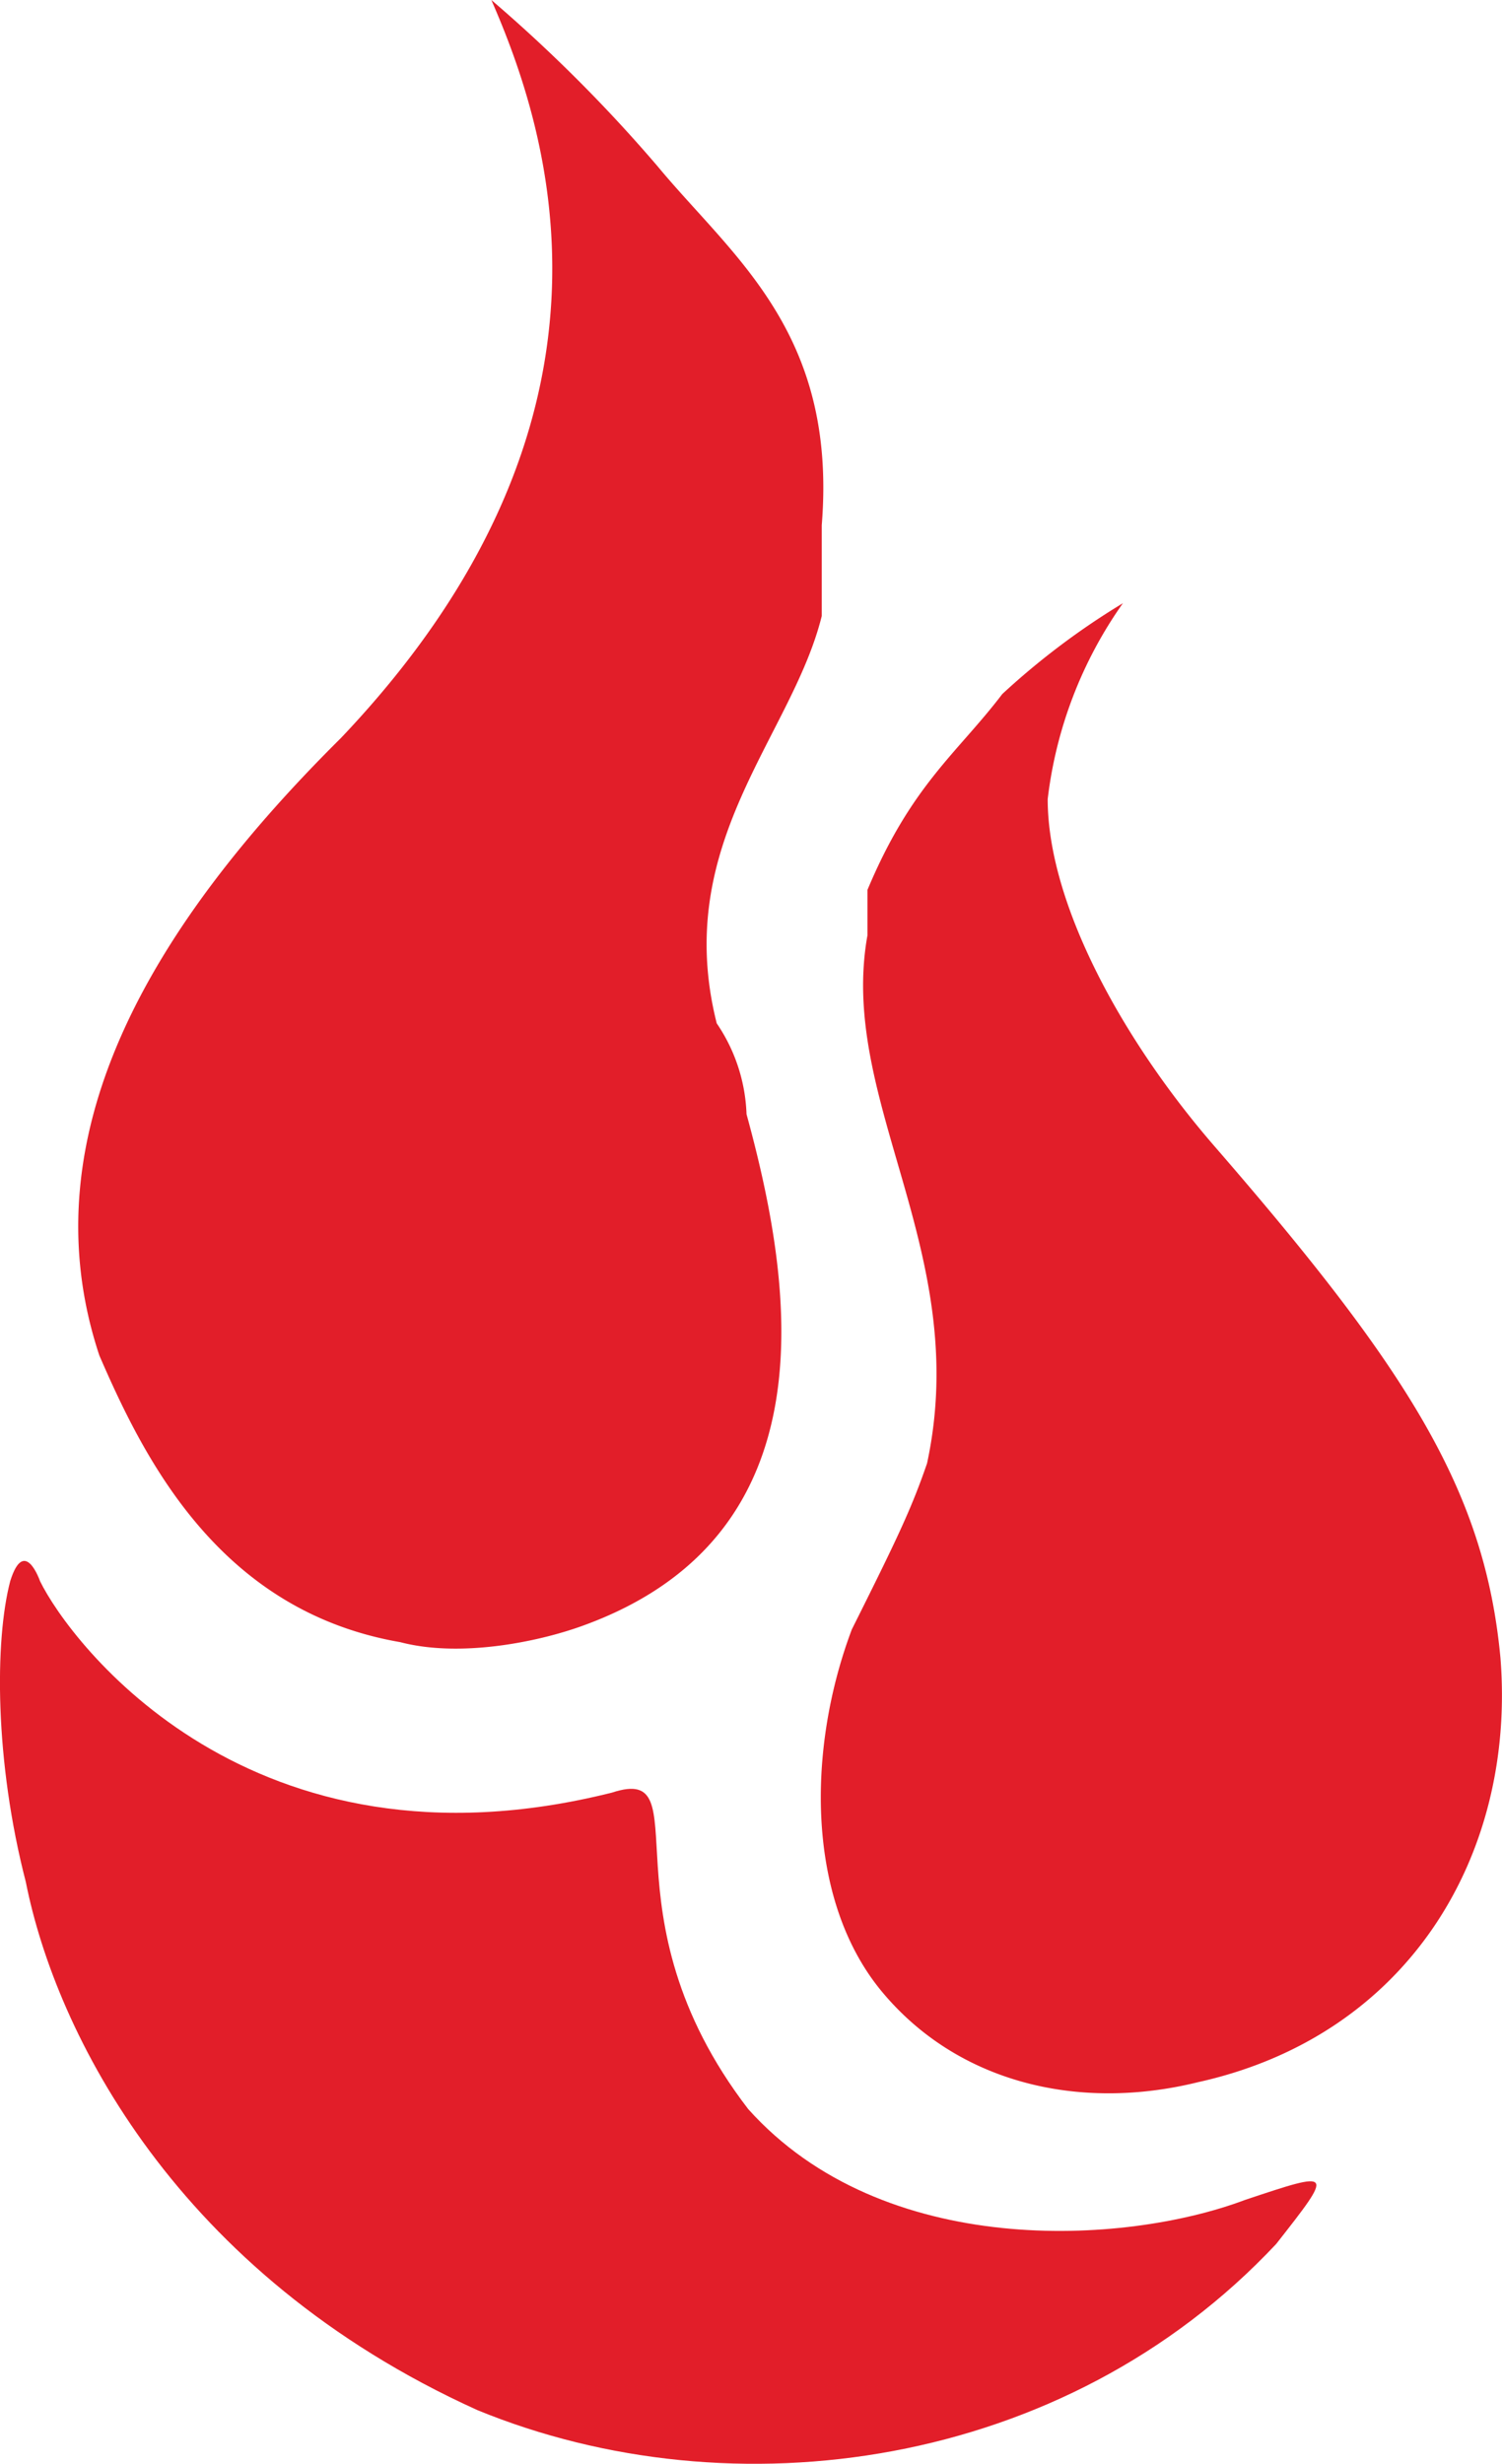
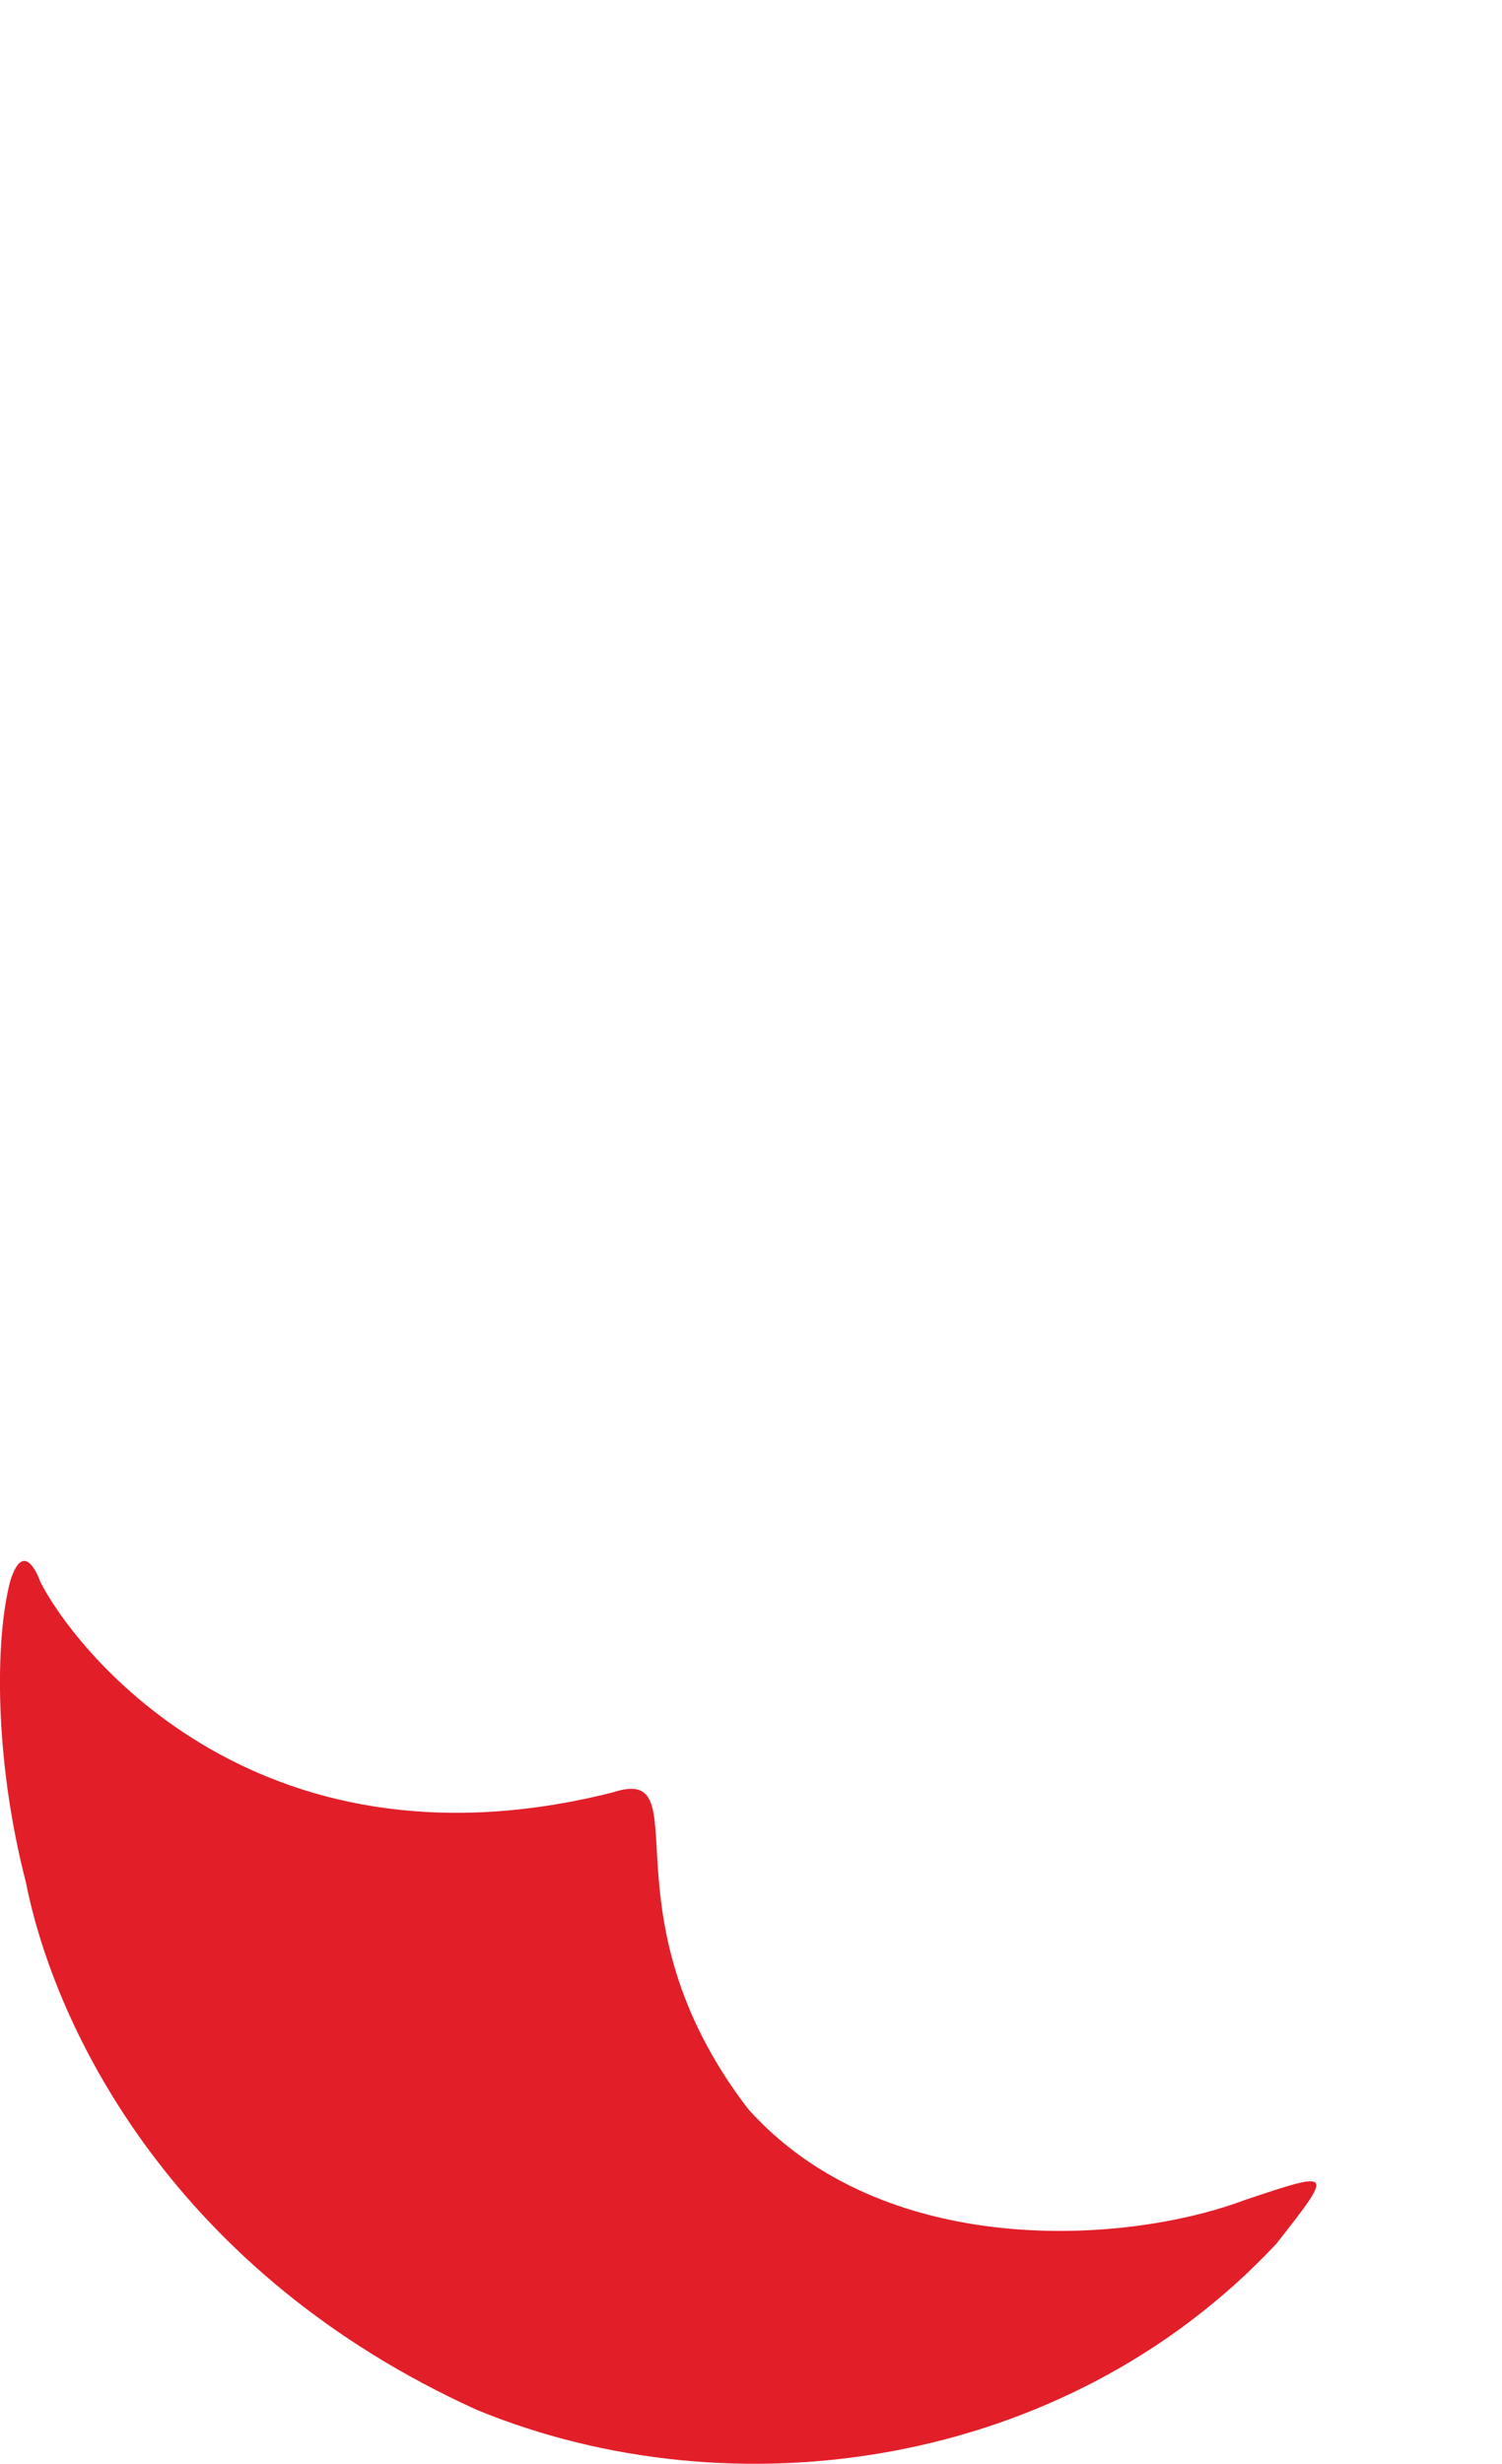
<svg xmlns="http://www.w3.org/2000/svg" viewBox="0 0 105.83 173.59">
  <defs>
    <style>.cls-1{fill:#e21e29;}</style>
  </defs>
  <g id="Layer_2" data-name="Layer 2">
    <g id="Layer_1-2" data-name="Layer 1">
      <g id="Layer_1-2-2" data-name="Layer 1-2">
        <path class="cls-1" d="M87.72,155c-8.5,3.2-25.5,4.2-35-6.4-10.6-13.8-3.2-24.4-9.6-22.3-25.5,6.4-38.2-10.6-40.3-14.9,0,0-1.1-3.2-2.1,0h0c-1.1,4.2-1.1,12.7,1.1,21.2,2.1,10.6,10.6,27.6,31.8,37.2,18,7.4,41.4,4.2,56.3-11.7C94,152.9,94,152.9,87.72,155Z" />
-         <path class="cls-1" d="M46.32,11.7A106.82,106.82,0,0,0,34.62,0c4.2,9.6,10.6,29.7-10.6,52h0C11.22,64.7,1.72,79.6,7,95.5c3.2,7.4,8.5,18,21.2,20.2,4.2,1.1,9.6,0,12.7-1.1,18-6.4,14.9-24.4,11.7-36.1a12.11,12.11,0,0,0-2.1-6.4c-3.2-12.7,5.3-20.2,7.4-28.7V37C59,23.4,51.62,18.1,46.32,11.7Z" />
-         <path class="cls-1" d="M105.72,116.8c-1.1-11.7-6.4-20.2-20.2-36.1-6.4-7.4-11.7-17-11.7-24.4a30,30,0,0,1,5.3-13.8,52.4,52.4,0,0,0-8.5,6.4c-3.2,4.2-6.4,6.4-9.5,13.8v3.2c-2.1,11.7,7.4,22.3,4.2,37.2-1.1,3.2-2.1,5.3-5.3,11.7-3.2,8.5-3.2,19.1,2.1,25.5s13.8,8.5,22.3,6.4C99.32,143.4,106.82,130.6,105.72,116.8Z" />
      </g>
    </g>
  </g>
</svg>